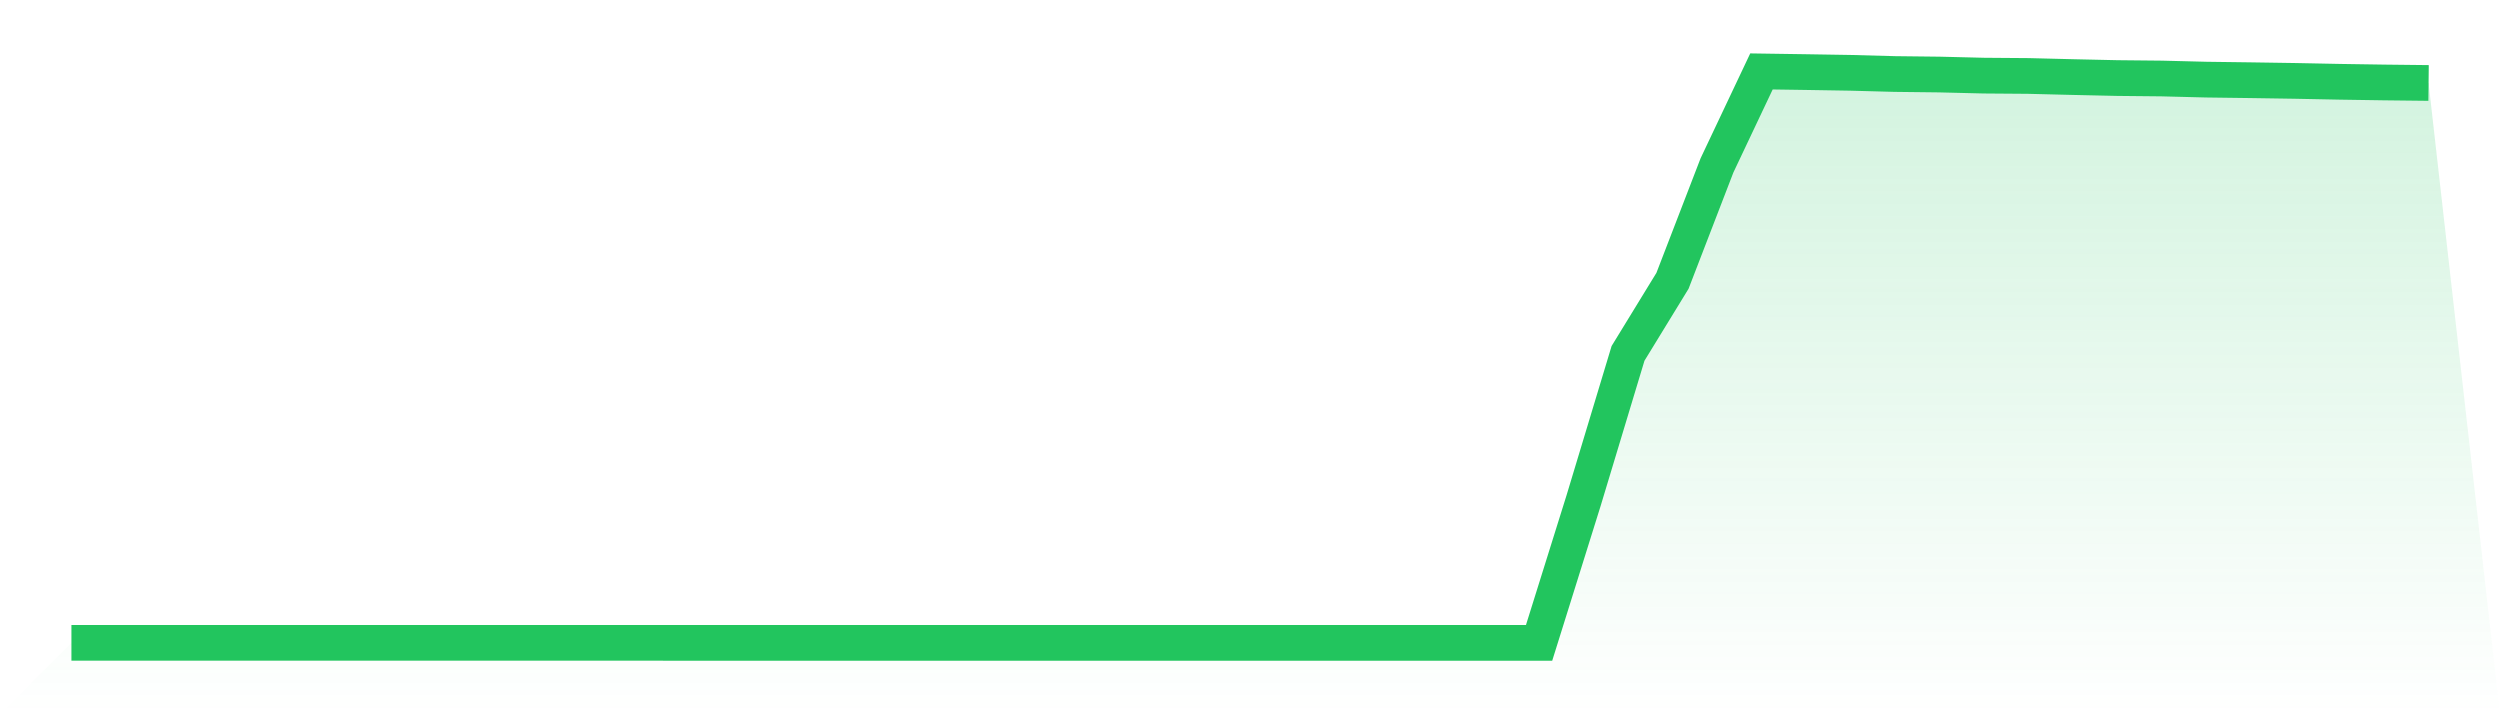
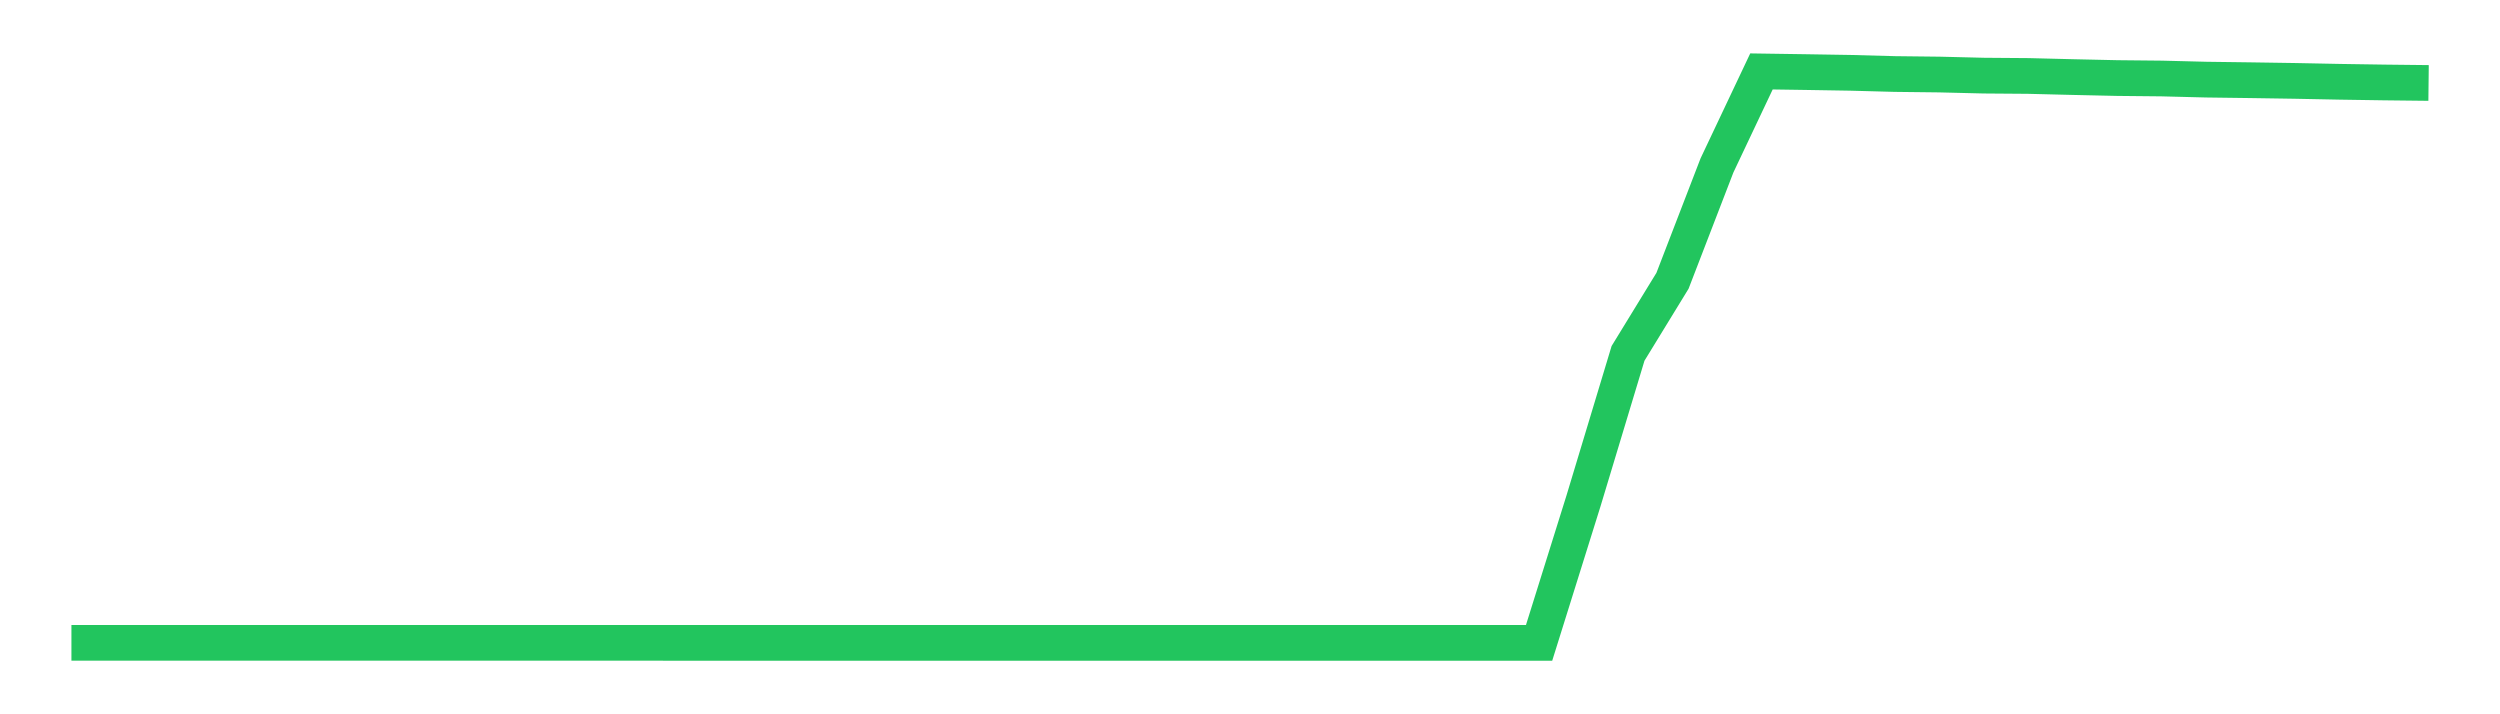
<svg xmlns="http://www.w3.org/2000/svg" viewBox="0 0 140 40">
  <defs>
    <linearGradient id="gradient" x1="0" x2="0" y1="0" y2="1">
      <stop offset="0%" stop-color="#22c55e" stop-opacity="0.2" />
      <stop offset="100%" stop-color="#22c55e" stop-opacity="0" />
    </linearGradient>
  </defs>
-   <path d="M4,35.999 L4,35.999 L6.491,35.999 L8.981,35.999 L11.472,35.999 L13.962,35.999 L16.453,35.999 L18.943,35.999 L21.434,35.999 L23.925,35.999 L26.415,35.999 L28.906,35.999 L31.396,35.999 L33.887,35.999 L36.377,35.999 L38.868,36 L41.358,36 L43.849,36 L46.34,36 L48.83,36 L51.321,36 L53.811,36 L56.302,36 L58.792,36 L61.283,36 L63.774,36 L66.264,36 L68.755,36 L71.245,36 L73.736,36 L76.226,36 L78.717,36 L81.208,36 L83.698,36 L86.189,36 L88.679,28.04 L91.17,19.789 L93.66,15.724 L96.151,9.263 L98.642,4 L101.132,4.037 L103.623,4.078 L106.113,4.145 L108.604,4.174 L111.094,4.235 L113.585,4.254 L116.075,4.316 L118.566,4.371 L121.057,4.396 L123.547,4.459 L126.038,4.492 L128.528,4.53 L131.019,4.58 L133.509,4.618 L136,4.646 L140,40 L0,40 z" fill="url(#gradient)" />
  <path d="M4,35.999 L4,35.999 L6.491,35.999 L8.981,35.999 L11.472,35.999 L13.962,35.999 L16.453,35.999 L18.943,35.999 L21.434,35.999 L23.925,35.999 L26.415,35.999 L28.906,35.999 L31.396,35.999 L33.887,35.999 L36.377,35.999 L38.868,36 L41.358,36 L43.849,36 L46.34,36 L48.83,36 L51.321,36 L53.811,36 L56.302,36 L58.792,36 L61.283,36 L63.774,36 L66.264,36 L68.755,36 L71.245,36 L73.736,36 L76.226,36 L78.717,36 L81.208,36 L83.698,36 L86.189,36 L88.679,28.04 L91.17,19.789 L93.66,15.724 L96.151,9.263 L98.642,4 L101.132,4.037 L103.623,4.078 L106.113,4.145 L108.604,4.174 L111.094,4.235 L113.585,4.254 L116.075,4.316 L118.566,4.371 L121.057,4.396 L123.547,4.459 L126.038,4.492 L128.528,4.53 L131.019,4.58 L133.509,4.618 L136,4.646" fill="none" stroke="#22c55e" stroke-width="2" />
</svg>